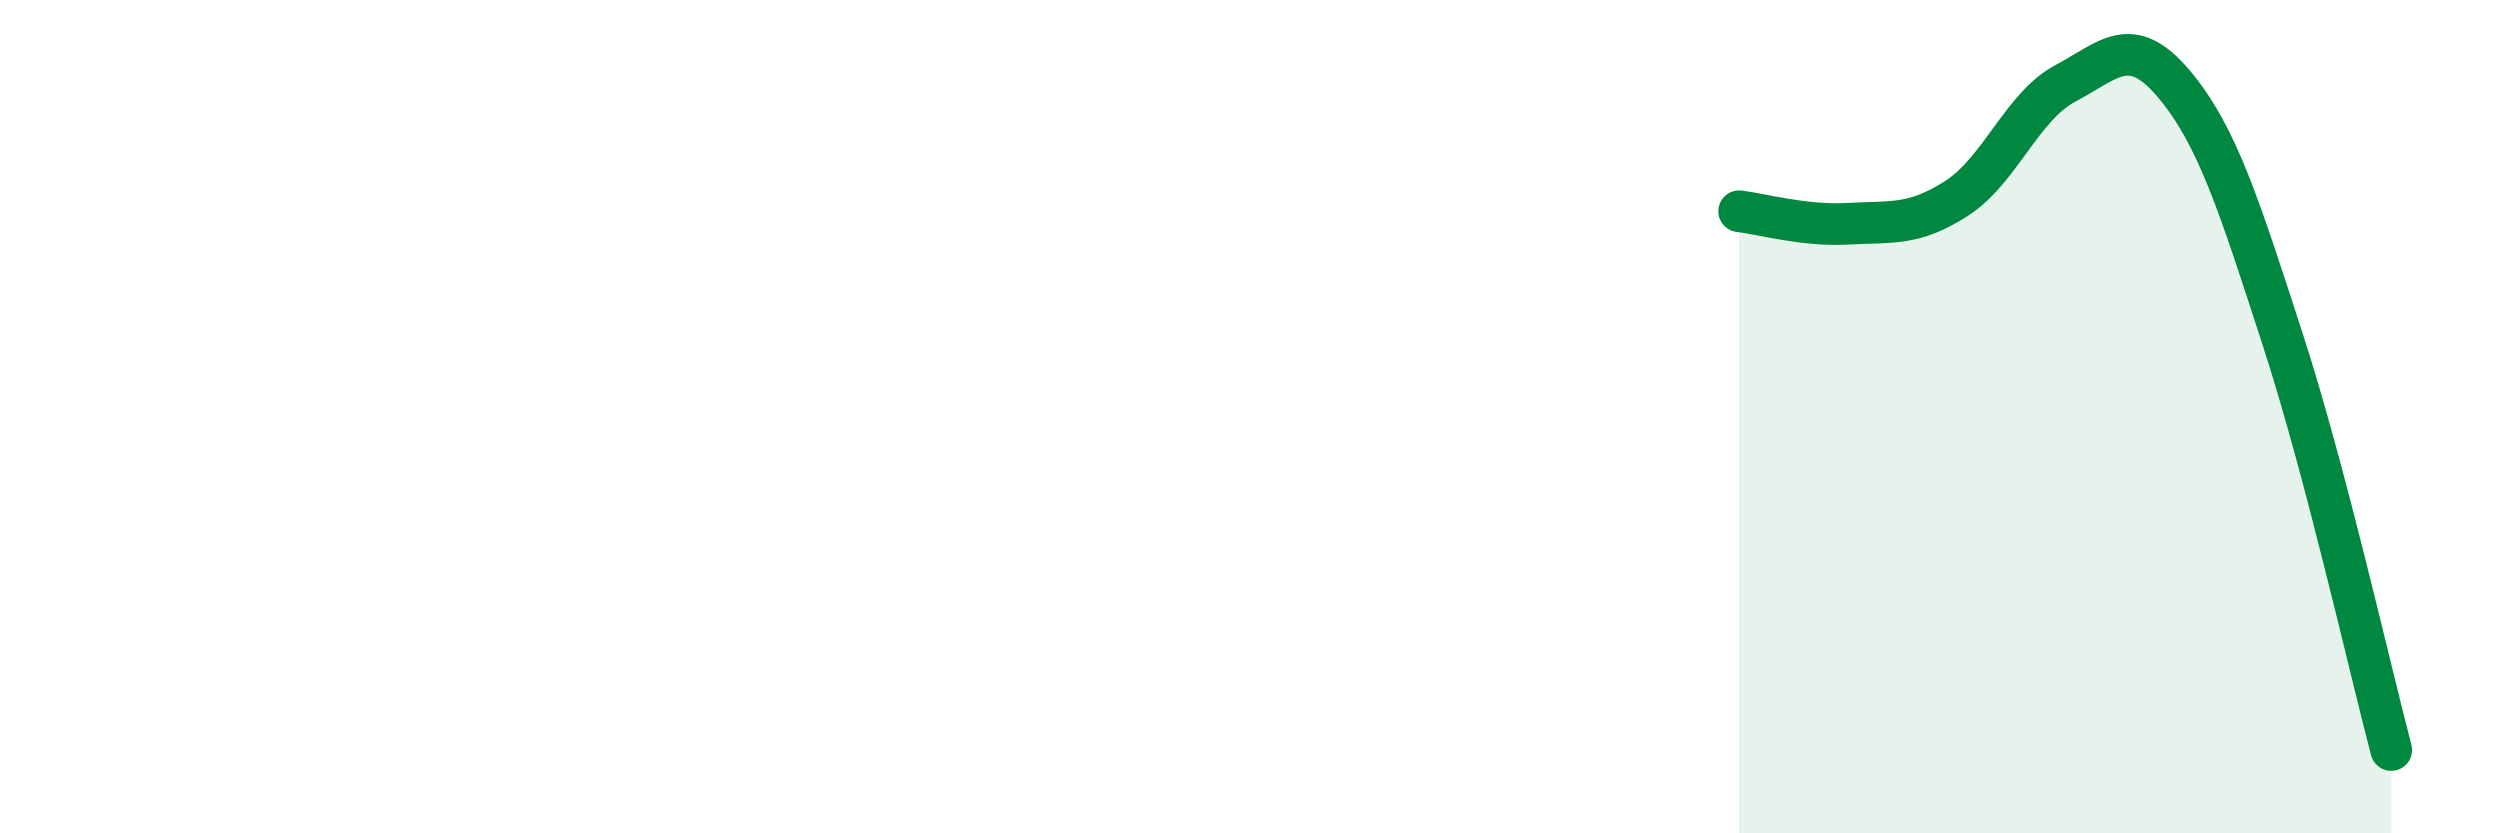
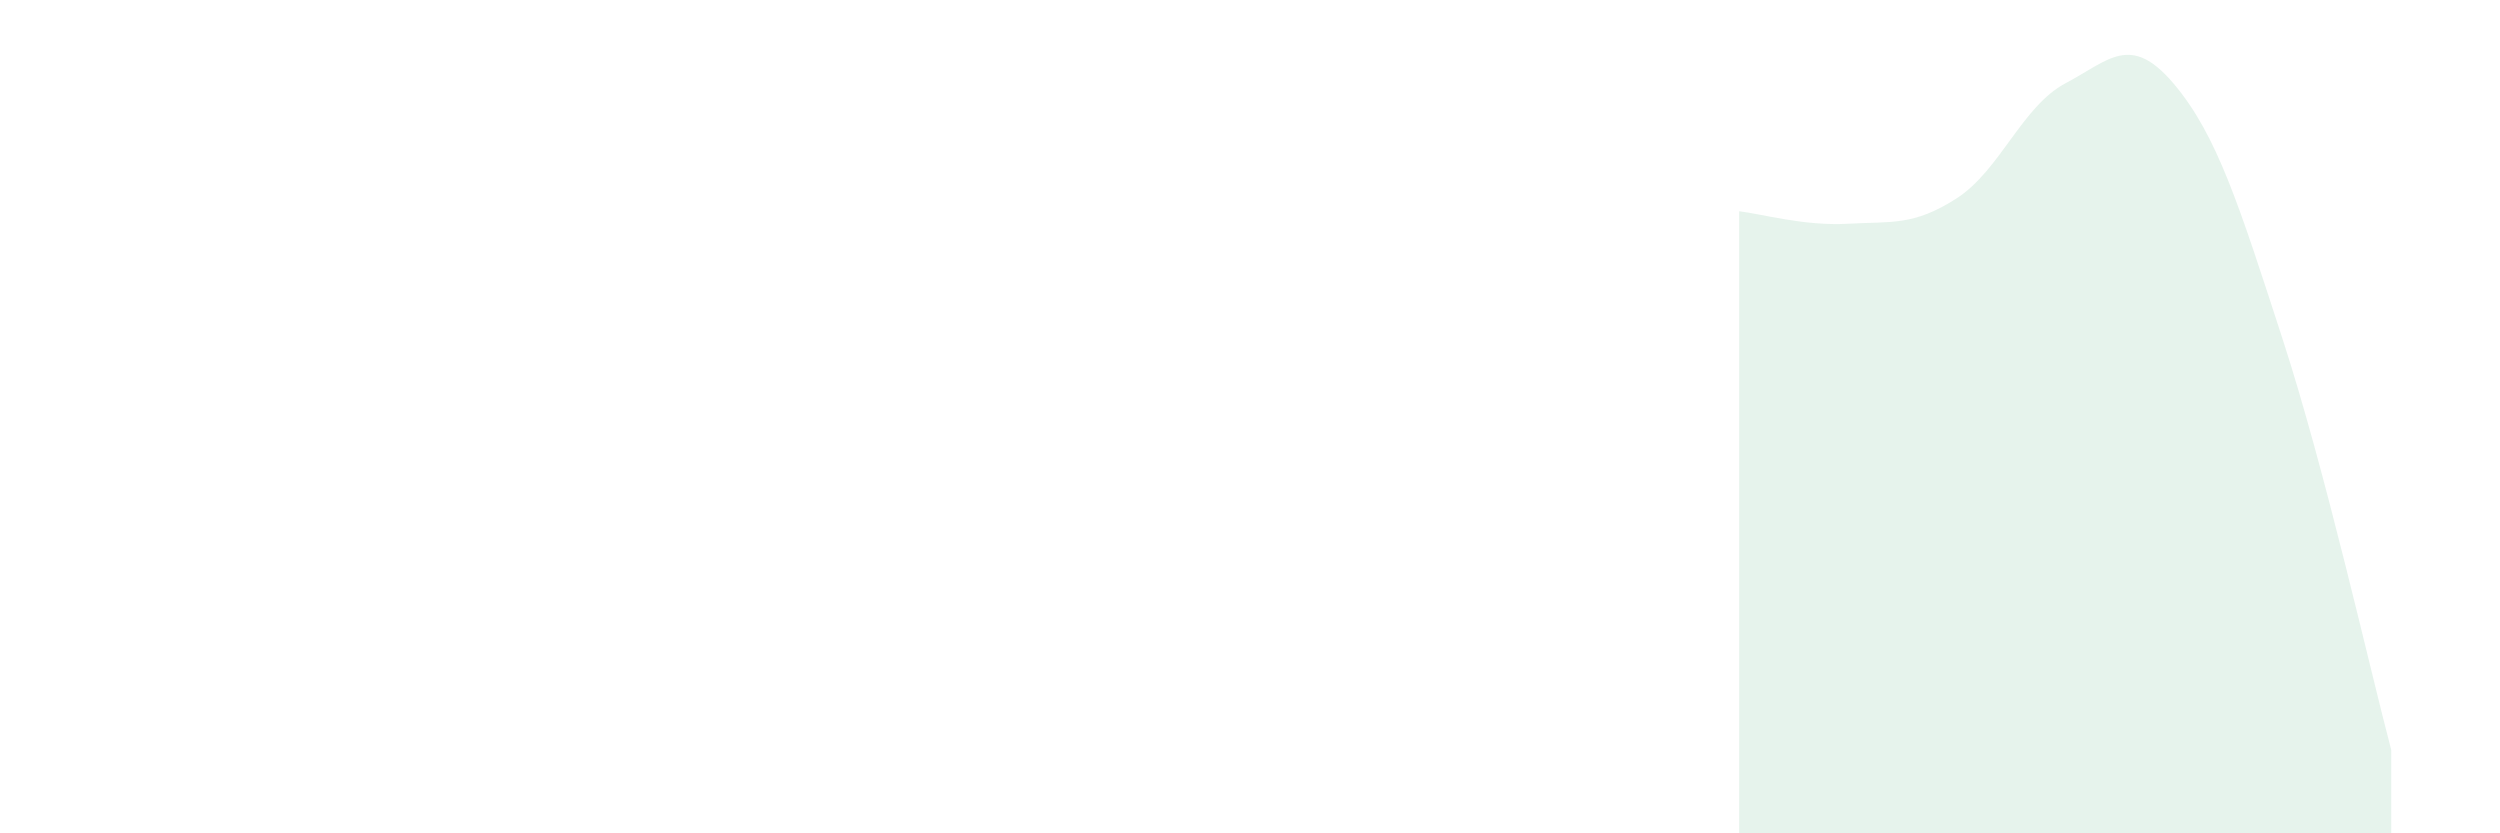
<svg xmlns="http://www.w3.org/2000/svg" width="60" height="20" viewBox="0 0 60 20">
  <path d="M 41.74,5.07 C 42.26,5.13 43.31,5.43 44.35,5.37 C 45.39,5.31 45.92,5.43 46.96,4.76 C 48,4.09 48.53,2.55 49.57,2 C 50.61,1.45 51.13,0.78 52.17,2.01 C 53.21,3.24 53.74,4.93 54.78,8.13 C 55.82,11.33 56.87,16.03 57.39,18L57.39 20L41.74 20Z" fill="#008740" opacity="0.1" stroke-linecap="round" stroke-linejoin="round" />
-   <path d="M 41.74,5.07 C 42.26,5.13 43.31,5.43 44.35,5.37 C 45.39,5.31 45.92,5.43 46.96,4.76 C 48,4.09 48.53,2.55 49.57,2 C 50.61,1.45 51.13,0.78 52.17,2.01 C 53.21,3.24 53.74,4.93 54.78,8.13 C 55.82,11.33 56.87,16.03 57.39,18" stroke="#008740" stroke-width="1" fill="none" stroke-linecap="round" stroke-linejoin="round" />
</svg>